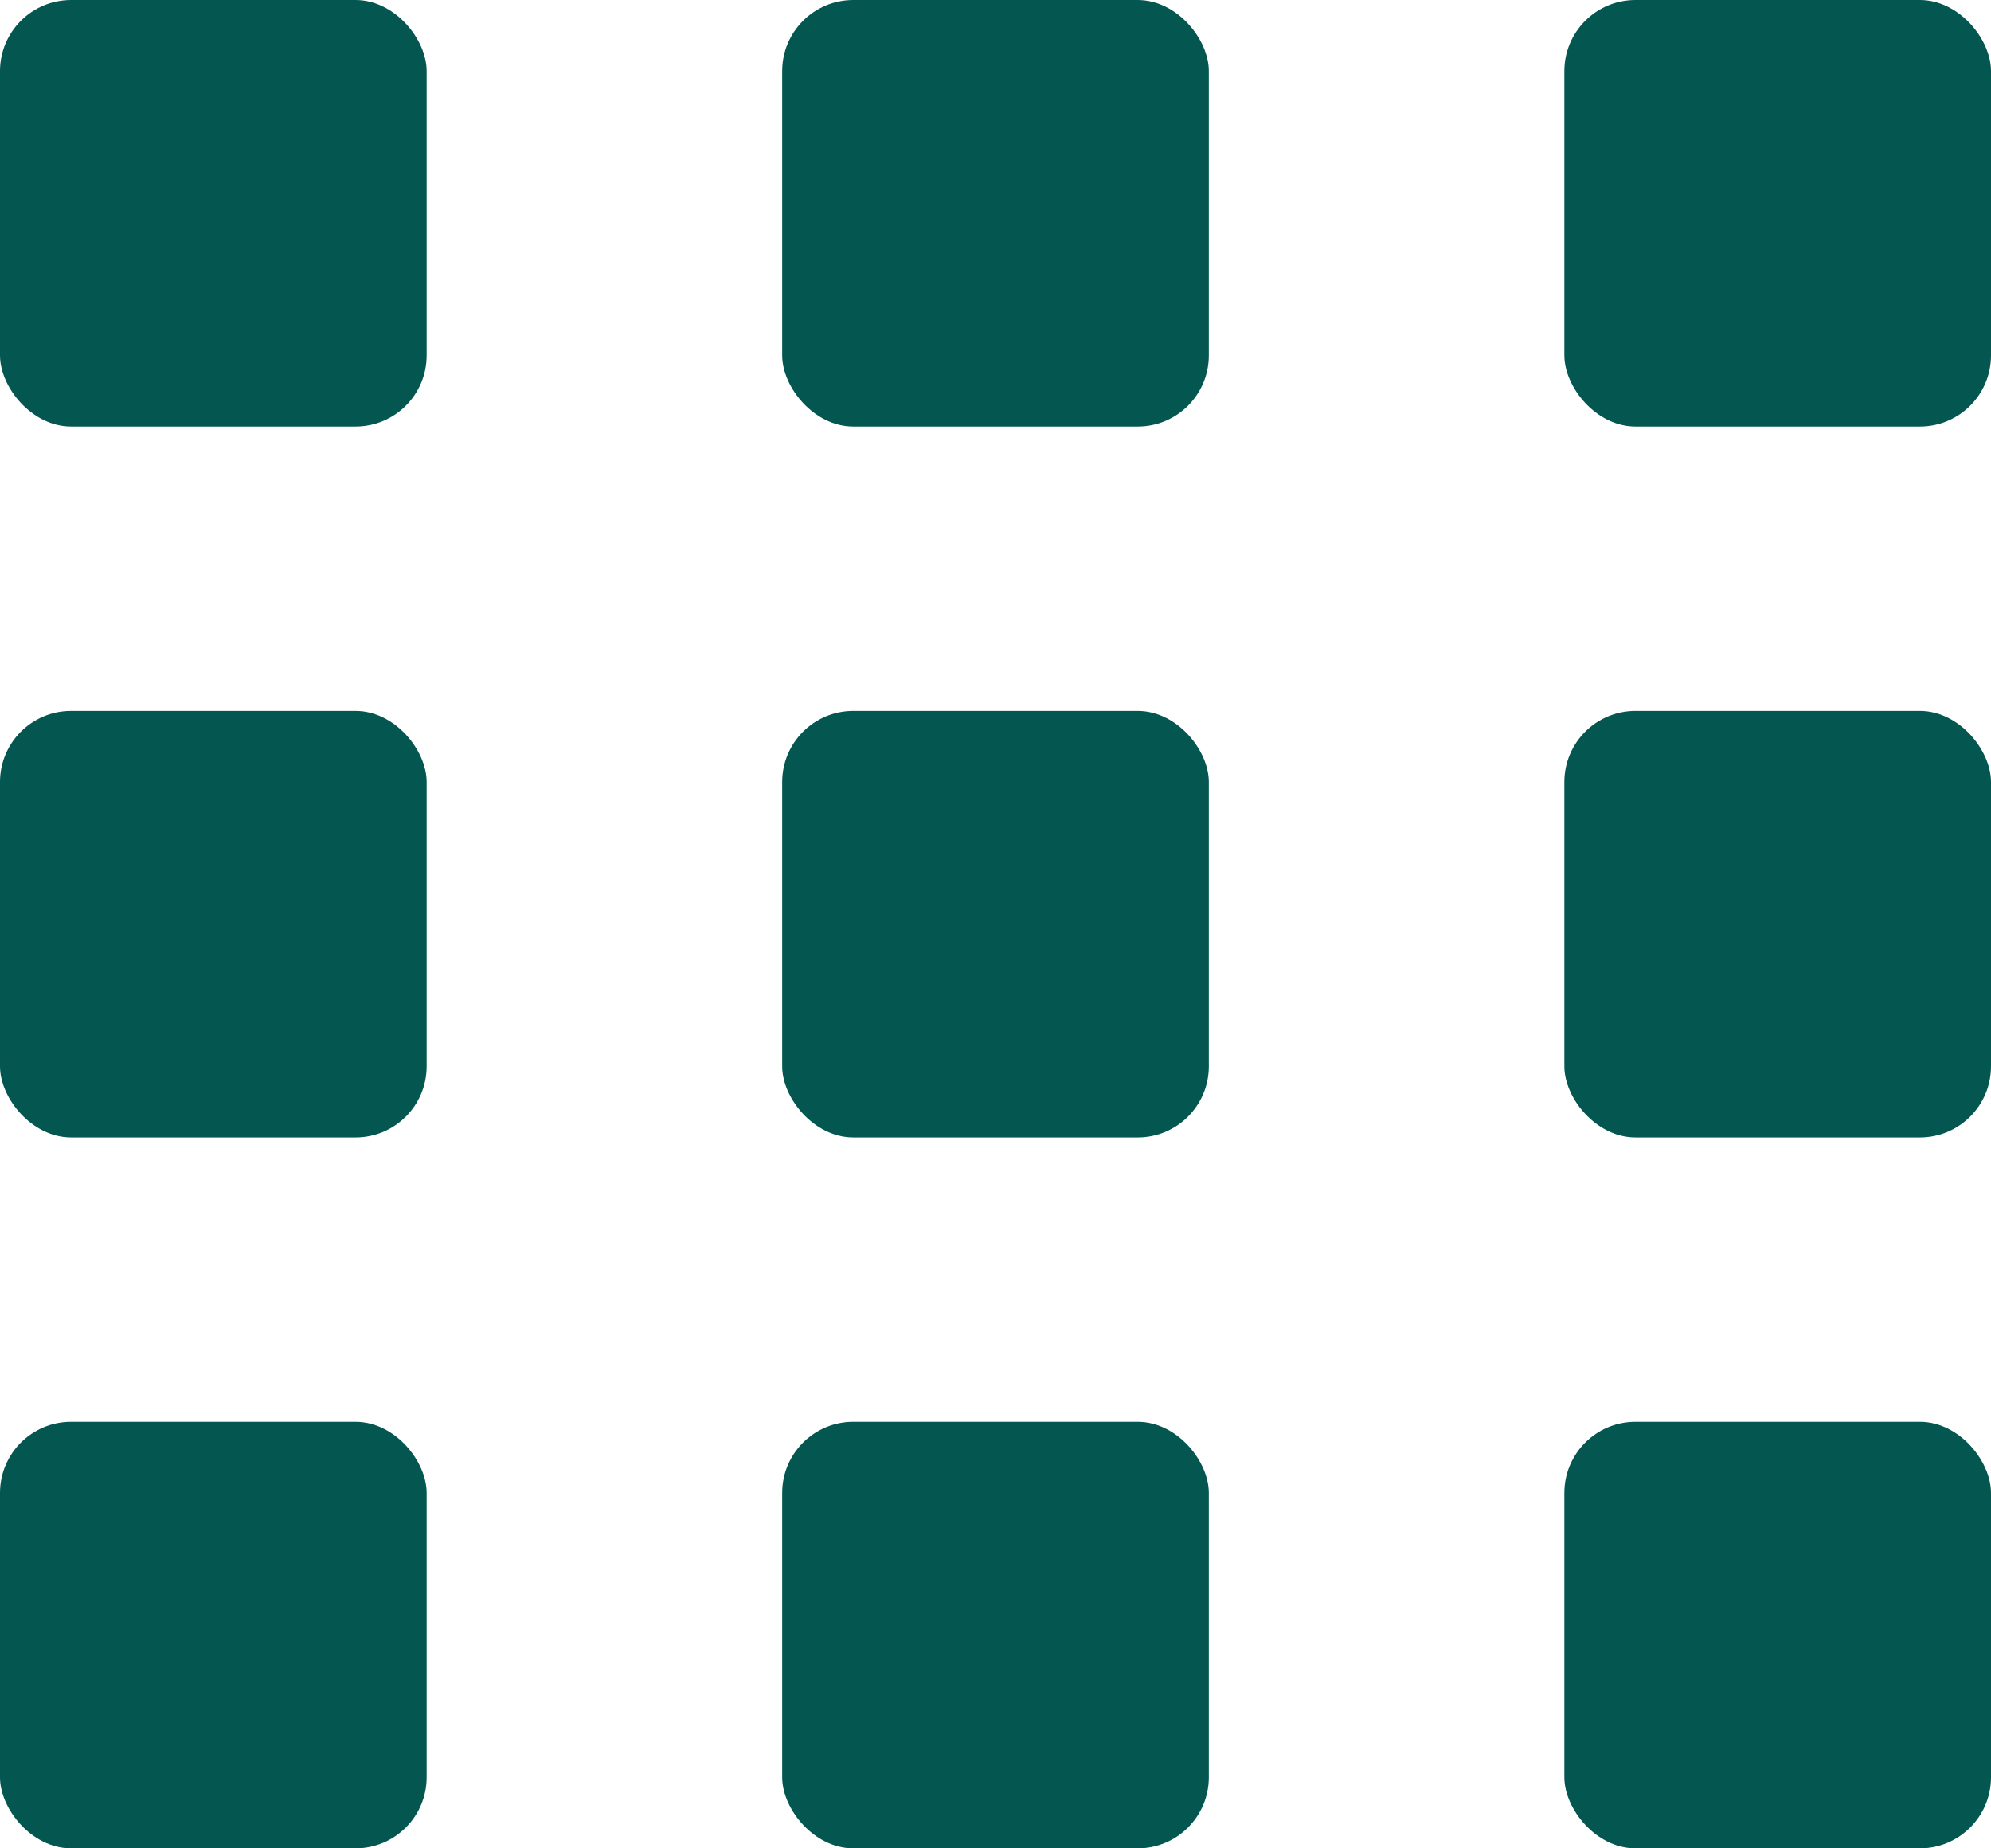
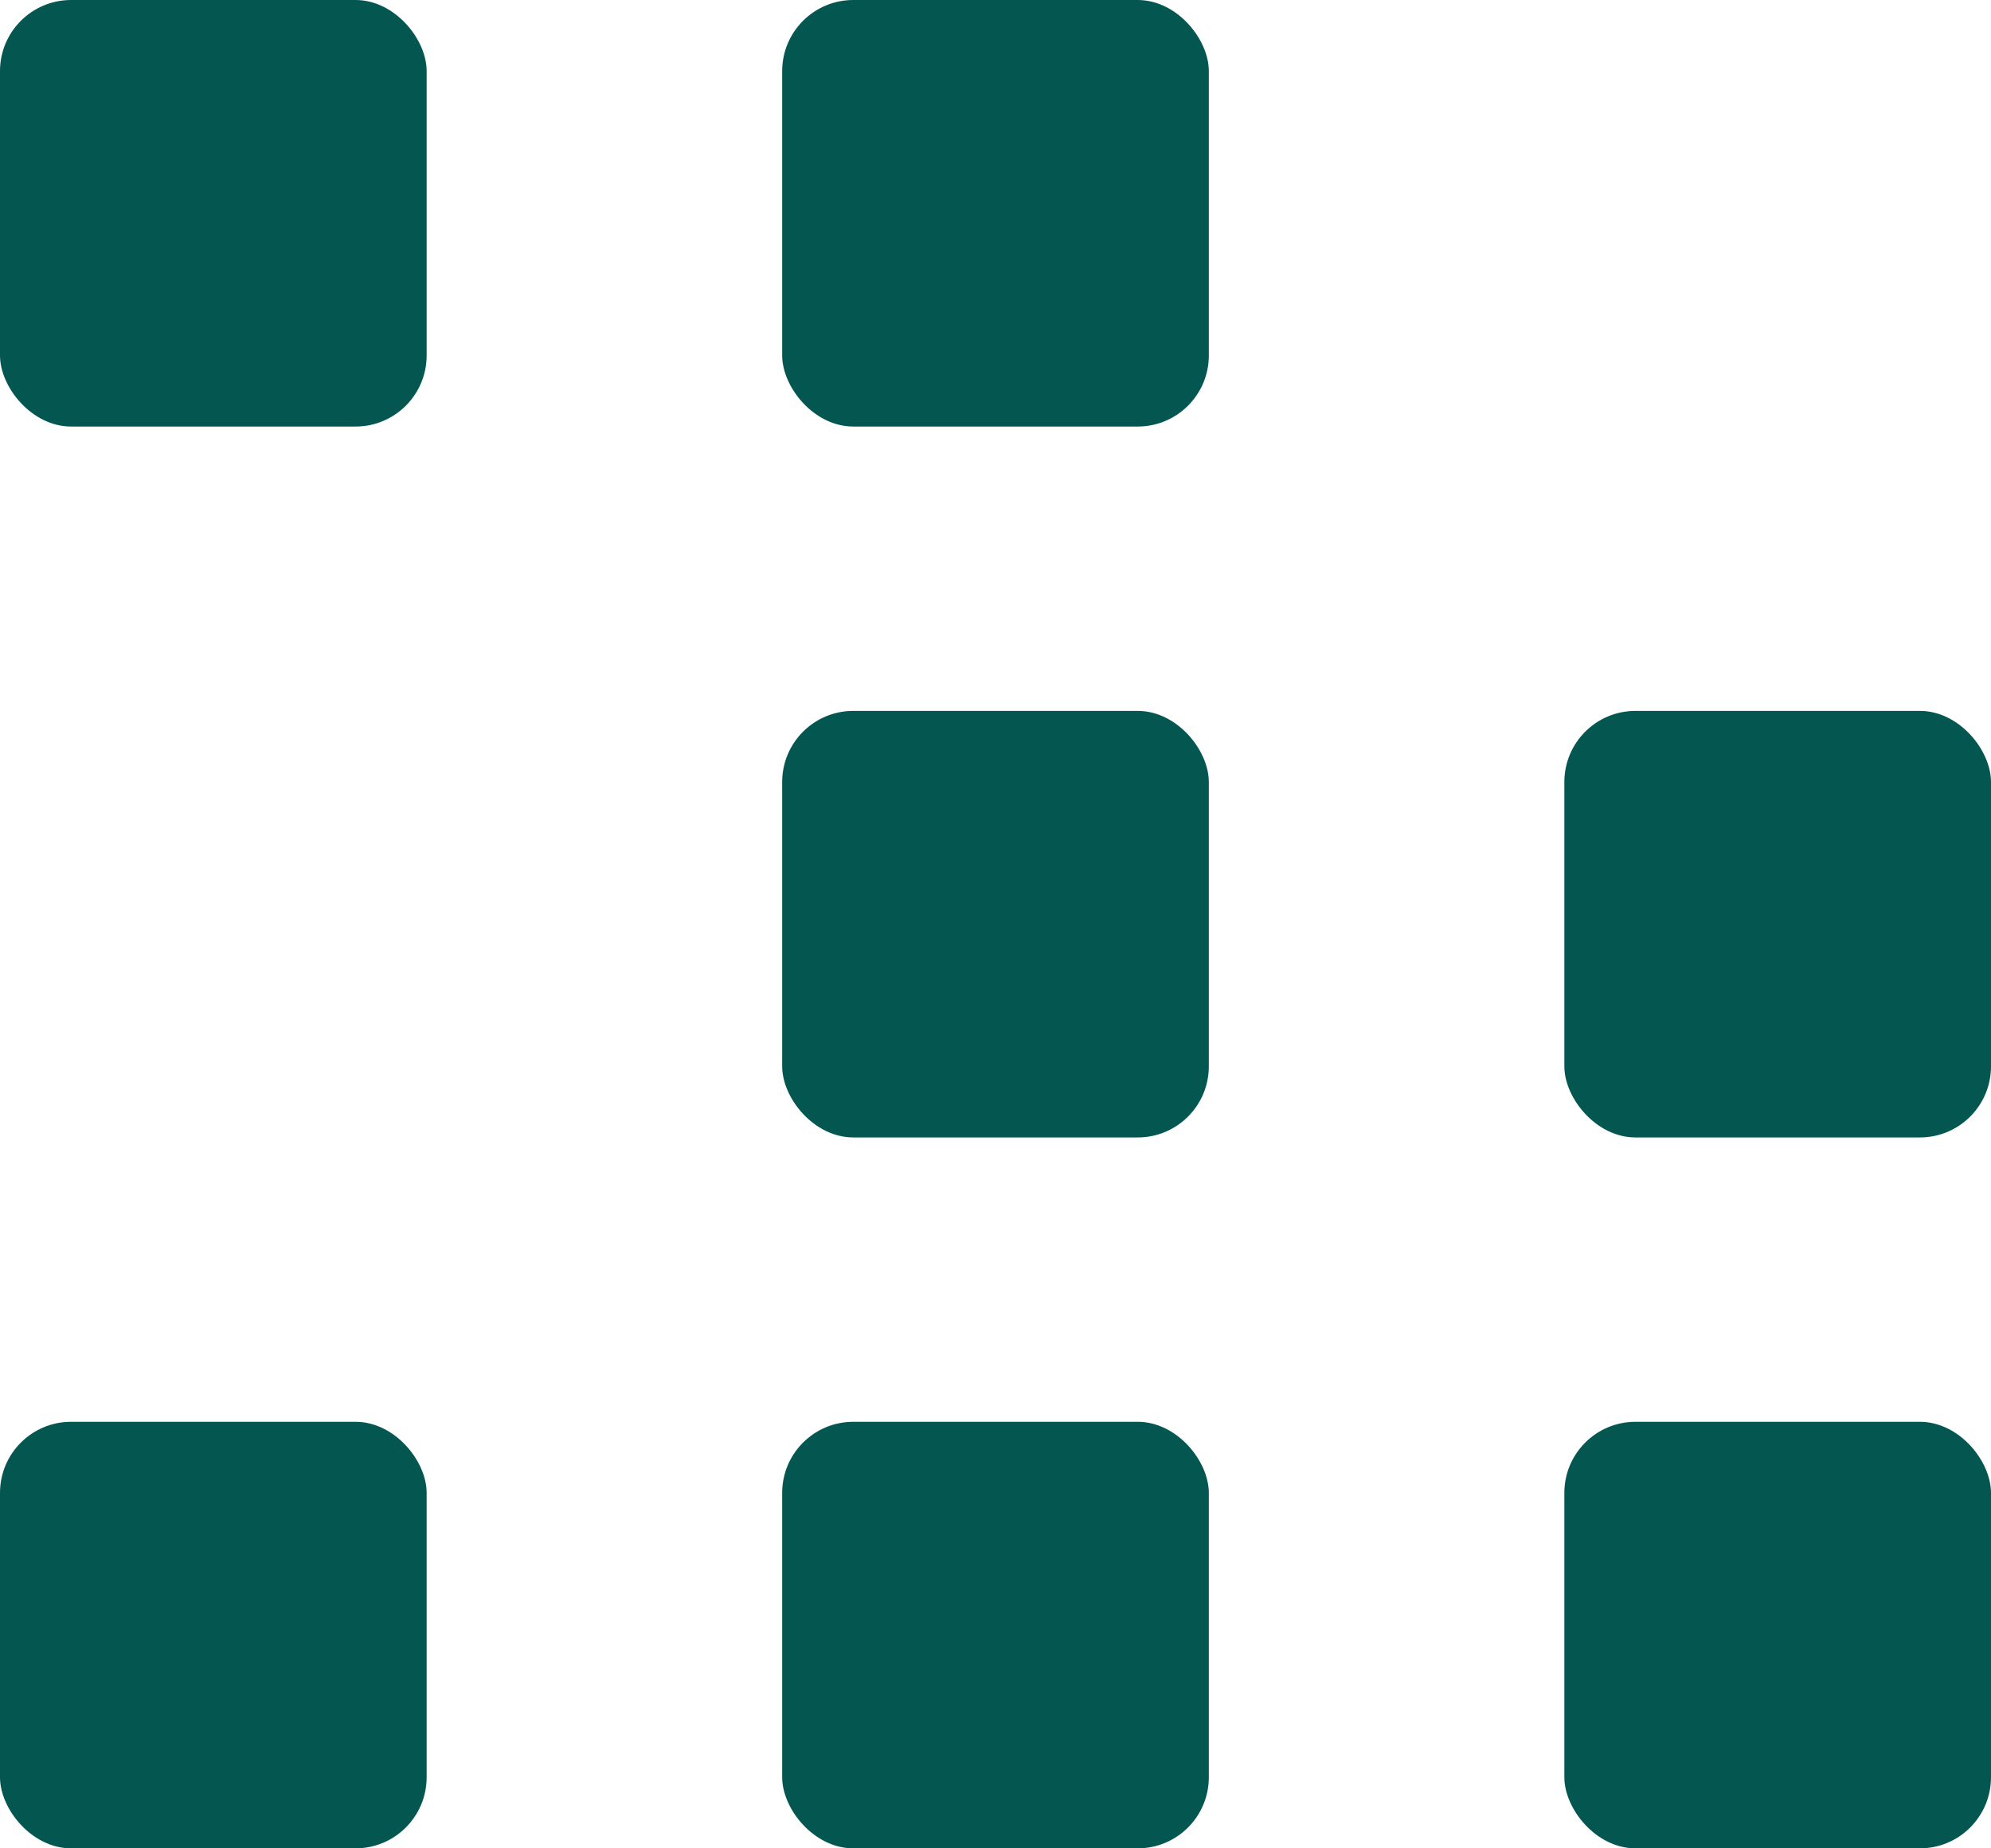
<svg xmlns="http://www.w3.org/2000/svg" width="28" height="26" viewBox="0 0 28 26">
  <g id="Group_8709" data-name="Group 8709" transform="translate(-1464 -197.861)">
    <rect id="Rectangle_5125" data-name="Rectangle 5125" width="6" height="6" rx="1" transform="translate(1464 197.861)" fill="#035750" />
-     <rect id="Rectangle_5126" data-name="Rectangle 5126" width="6" height="6" rx="1" transform="translate(1464 207.861)" fill="#035750" />
    <rect id="Rectangle_5127" data-name="Rectangle 5127" width="6" height="6" rx="1" transform="translate(1464 217.861)" fill="#035750" />
-     <rect id="Rectangle_5129" data-name="Rectangle 5129" width="6" height="6" rx="1" transform="translate(1486 197.861)" fill="#035750" />
    <rect id="Rectangle_5130" data-name="Rectangle 5130" width="6" height="6" rx="1" transform="translate(1486 207.861)" fill="#035750" />
    <rect id="Rectangle_5131" data-name="Rectangle 5131" width="6" height="6" rx="1" transform="translate(1486 217.861)" fill="#035750" />
    <rect id="Rectangle_5132" data-name="Rectangle 5132" width="6" height="6" rx="1" transform="translate(1475 197.861)" fill="#035750" />
    <rect id="Rectangle_5133" data-name="Rectangle 5133" width="6" height="6" rx="1" transform="translate(1475 207.861)" fill="#035750" />
    <rect id="Rectangle_5134" data-name="Rectangle 5134" width="6" height="6" rx="1" transform="translate(1475 217.861)" fill="#035750" />
  </g>
</svg>